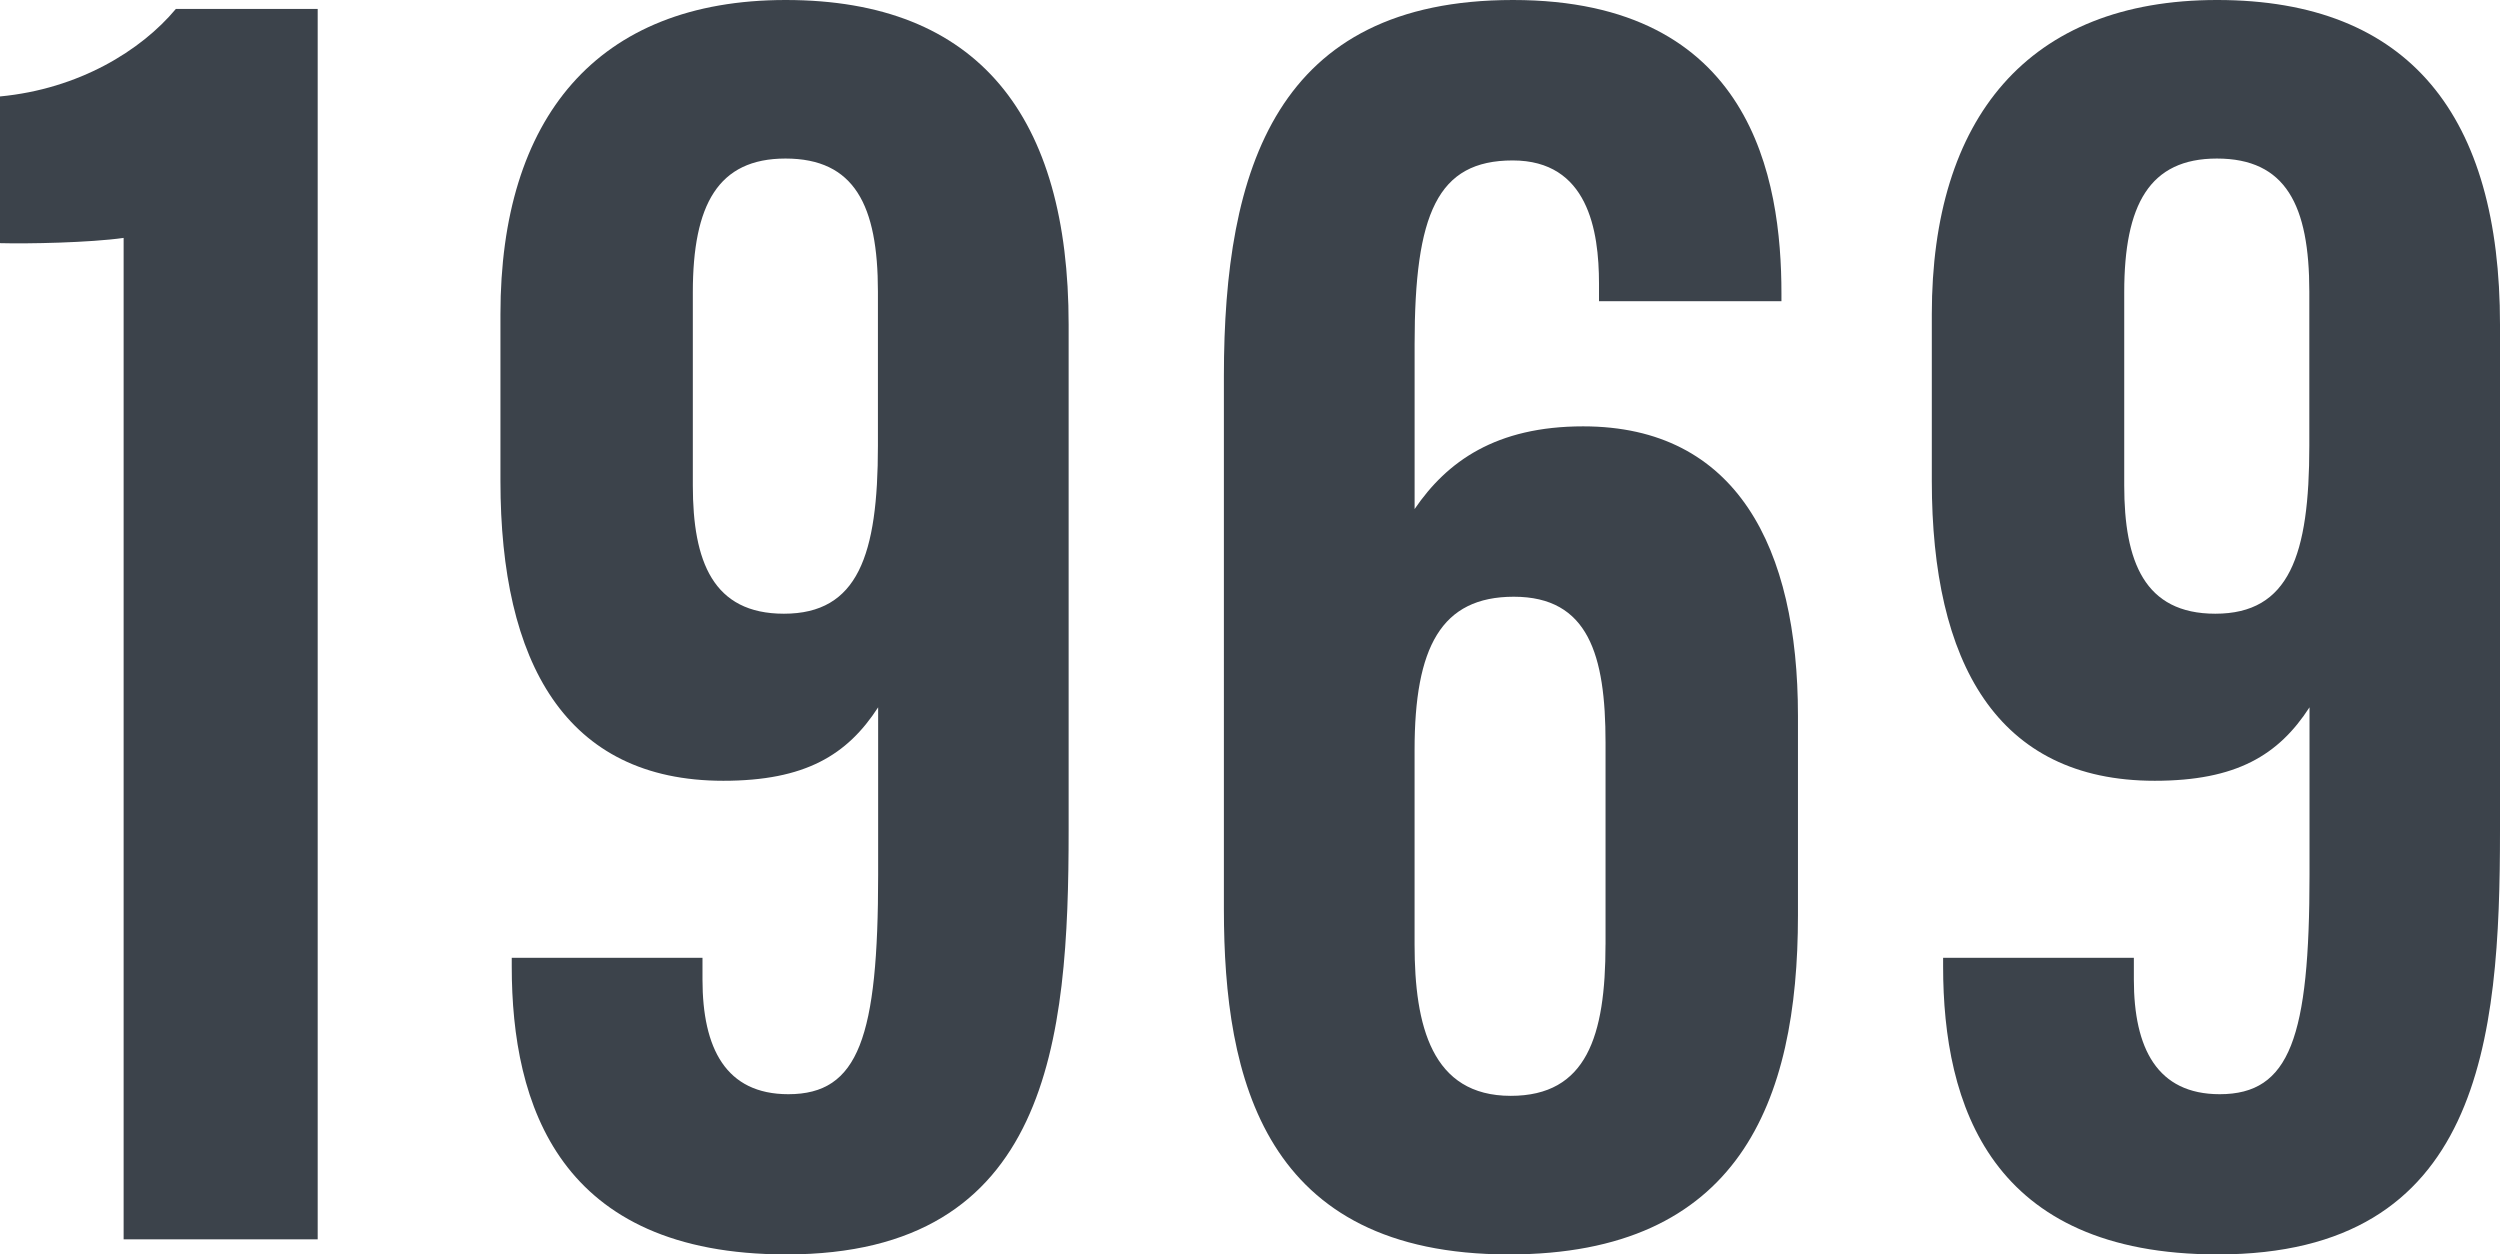
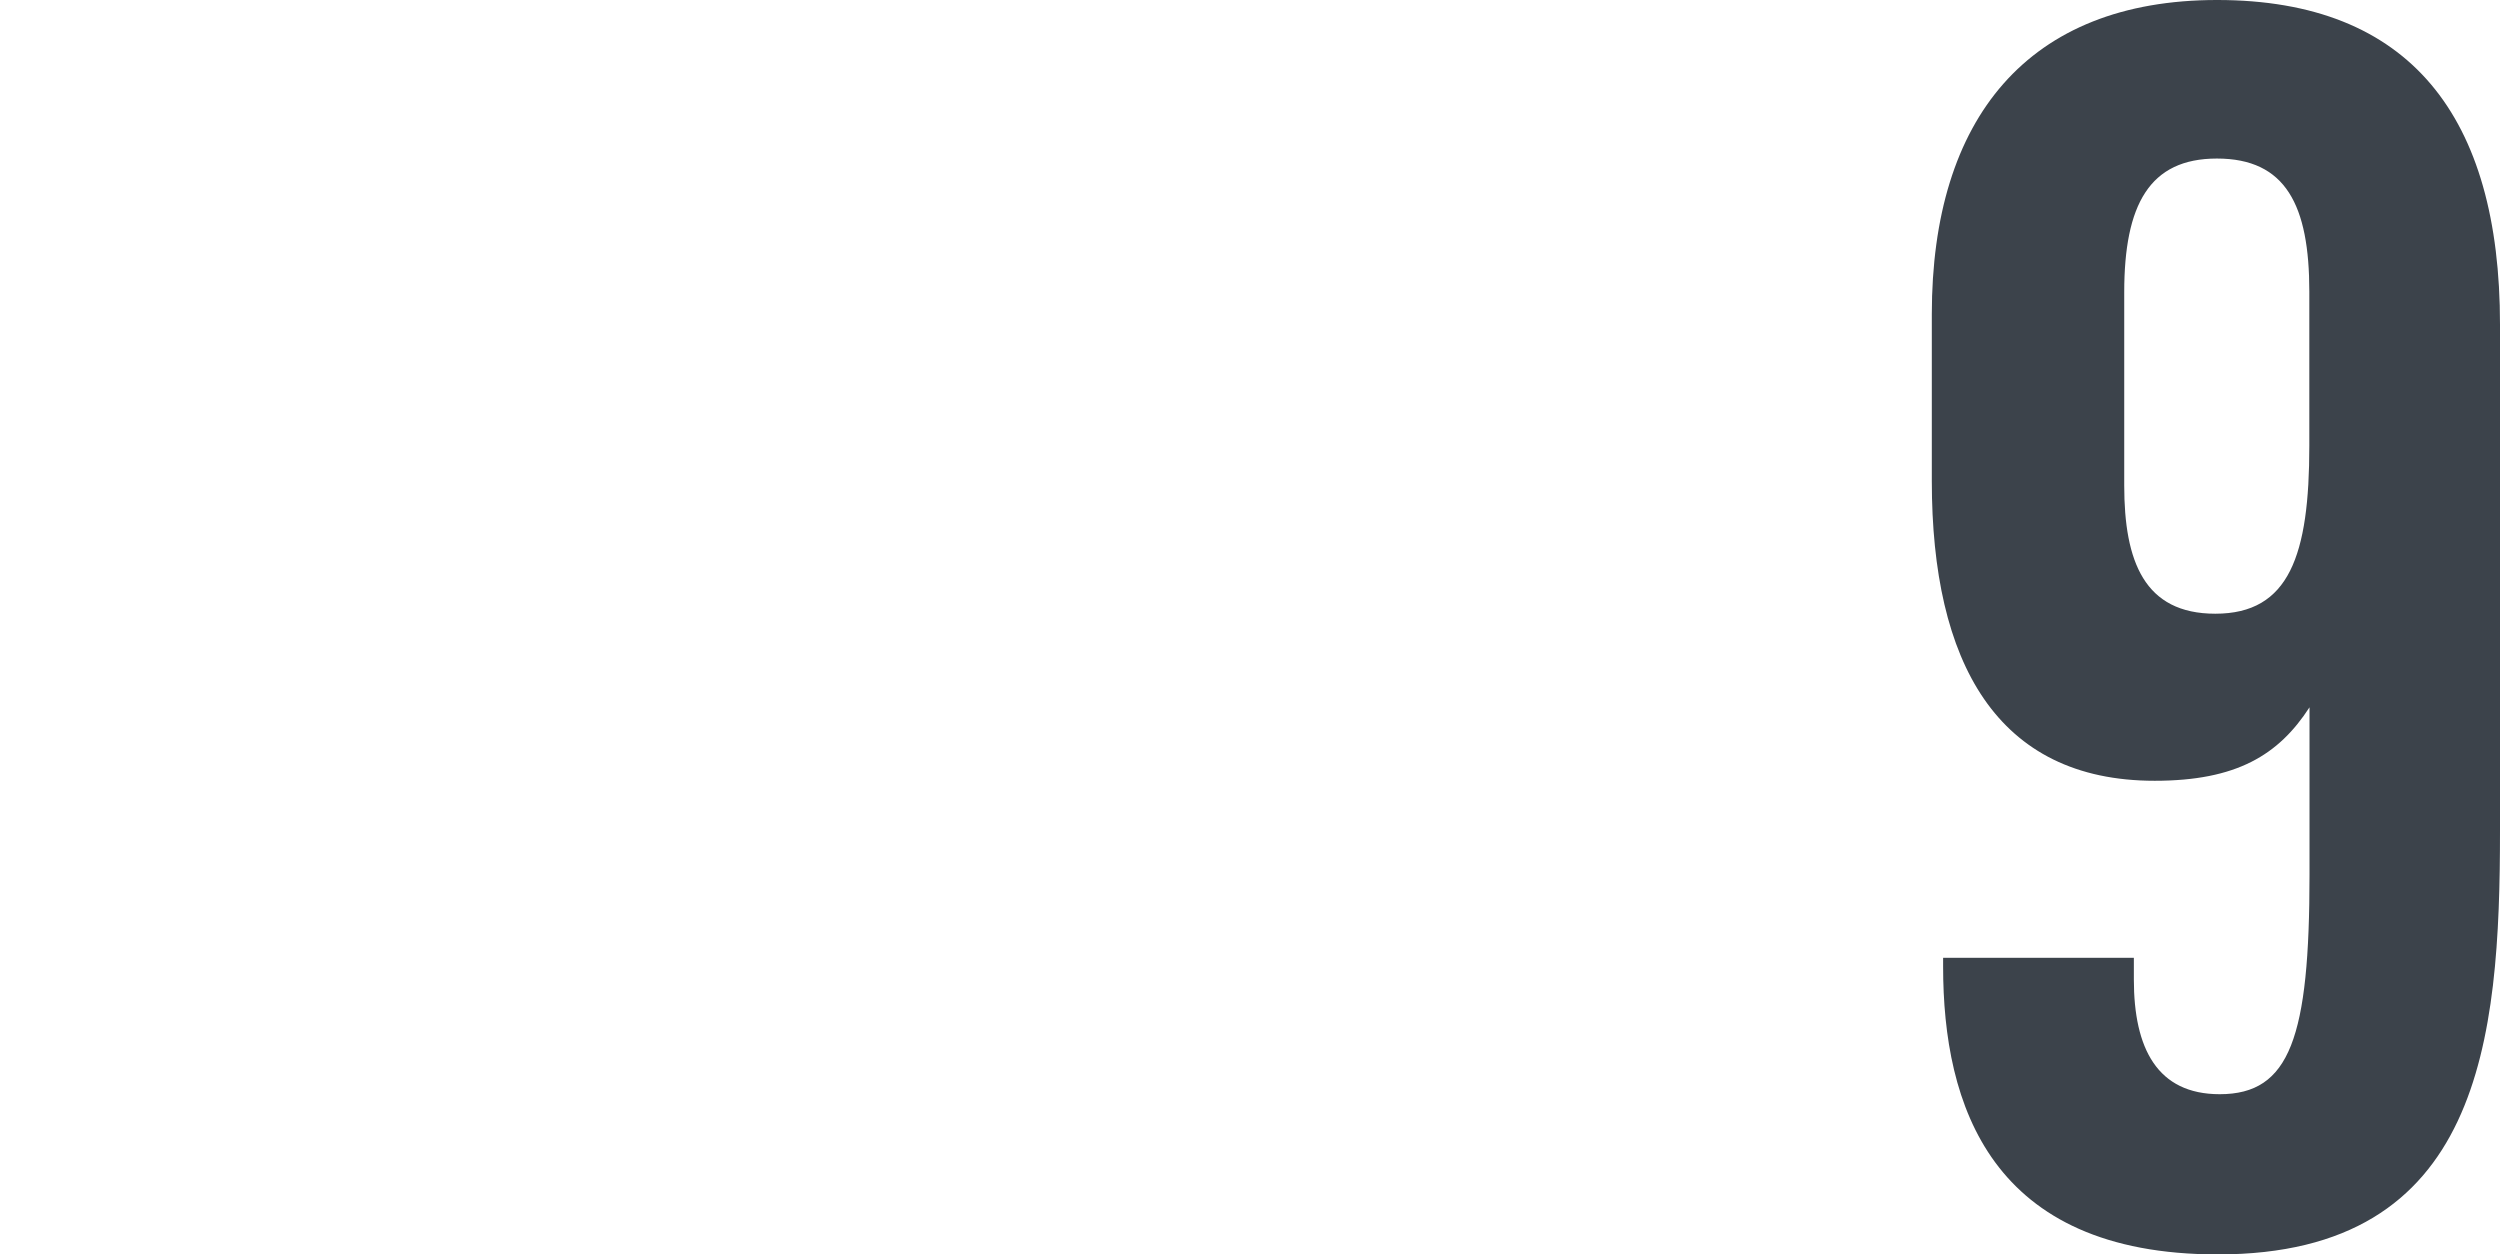
<svg xmlns="http://www.w3.org/2000/svg" id="_レイヤー_2" width="79.19" height="39.735" viewBox="0 0 79.19 39.735">
  <defs>
    <style>.cls-1{fill:#3c434b;}</style>
  </defs>
  <g id="_作業">
-     <path class="cls-1" d="M3.916,39.258V7.536c-1.074.152-3.038.19-3.916.166V3.055c2.494-.236,4.465-1.448,5.57-2.771h4.493v38.974H3.916Z" />
-     <path class="cls-1" d="M22.252,30.339v.69c0,2.178.739,3.631,2.72,3.631,2.229,0,2.844-1.804,2.844-6.951v-5.304c-.979,1.511-2.312,2.327-4.904,2.327-5.004,0-7.06-3.751-7.06-9.492v-5.29C15.852,3.754,18.893,0,24.888,0c6.12,0,8.962,3.7,8.962,10.279v16.031c0,6.641-.594,13.425-8.938,13.425-7.203,0-8.702-4.735-8.702-9.119v-.277h6.042ZM21.946,9.26v6.117c0,2.405.635,4.063,2.885,4.063,2.345,0,2.978-1.851,2.978-5.321v-4.883c0-2.734-.742-4.214-2.928-4.214-2.135,0-2.935,1.46-2.935,4.237Z" />
-     <path class="cls-1" d="M50.65,9.54v-.554c0-1.692-.351-3.904-2.734-3.904s-3.107,1.677-3.107,5.822v5.221c1.024-1.505,2.575-2.62,5.339-2.62,4.861,0,6.804,3.84,6.804,9.165v6.328c0,5.921-1.88,10.737-9.155,10.737-7.757,0-9.029-5.559-9.029-10.926V11.907c0-6.577,1.668-11.907,9.155-11.907,7.578,0,8.506,5.667,8.506,9.294v.246h-5.779ZM50.857,29.919v-6.397c0-2.775-.542-4.62-2.906-4.62-2.3,0-3.143,1.596-3.143,4.855v6.162c0,2.572.542,4.793,3.047,4.793,2.406,0,3.001-1.895,3.001-4.793Z" />
    <path class="cls-1" d="M67.592,30.339v.69c0,2.178.739,3.631,2.72,3.631,2.229,0,2.844-1.804,2.844-6.951v-5.304c-.979,1.511-2.312,2.327-4.904,2.327-5.004,0-7.06-3.751-7.06-9.492v-5.29c0-6.196,3.041-9.95,9.036-9.95,6.12,0,8.962,3.7,8.962,10.279v16.031c0,6.641-.594,13.425-8.938,13.425-7.203,0-8.702-4.735-8.702-9.119v-.277h6.042ZM67.287,9.26v6.117c0,2.405.635,4.063,2.885,4.063,2.345,0,2.978-1.851,2.978-5.321v-4.883c0-2.734-.742-4.214-2.928-4.214-2.135,0-2.935,1.46-2.935,4.237Z" />
  </g>
</svg>